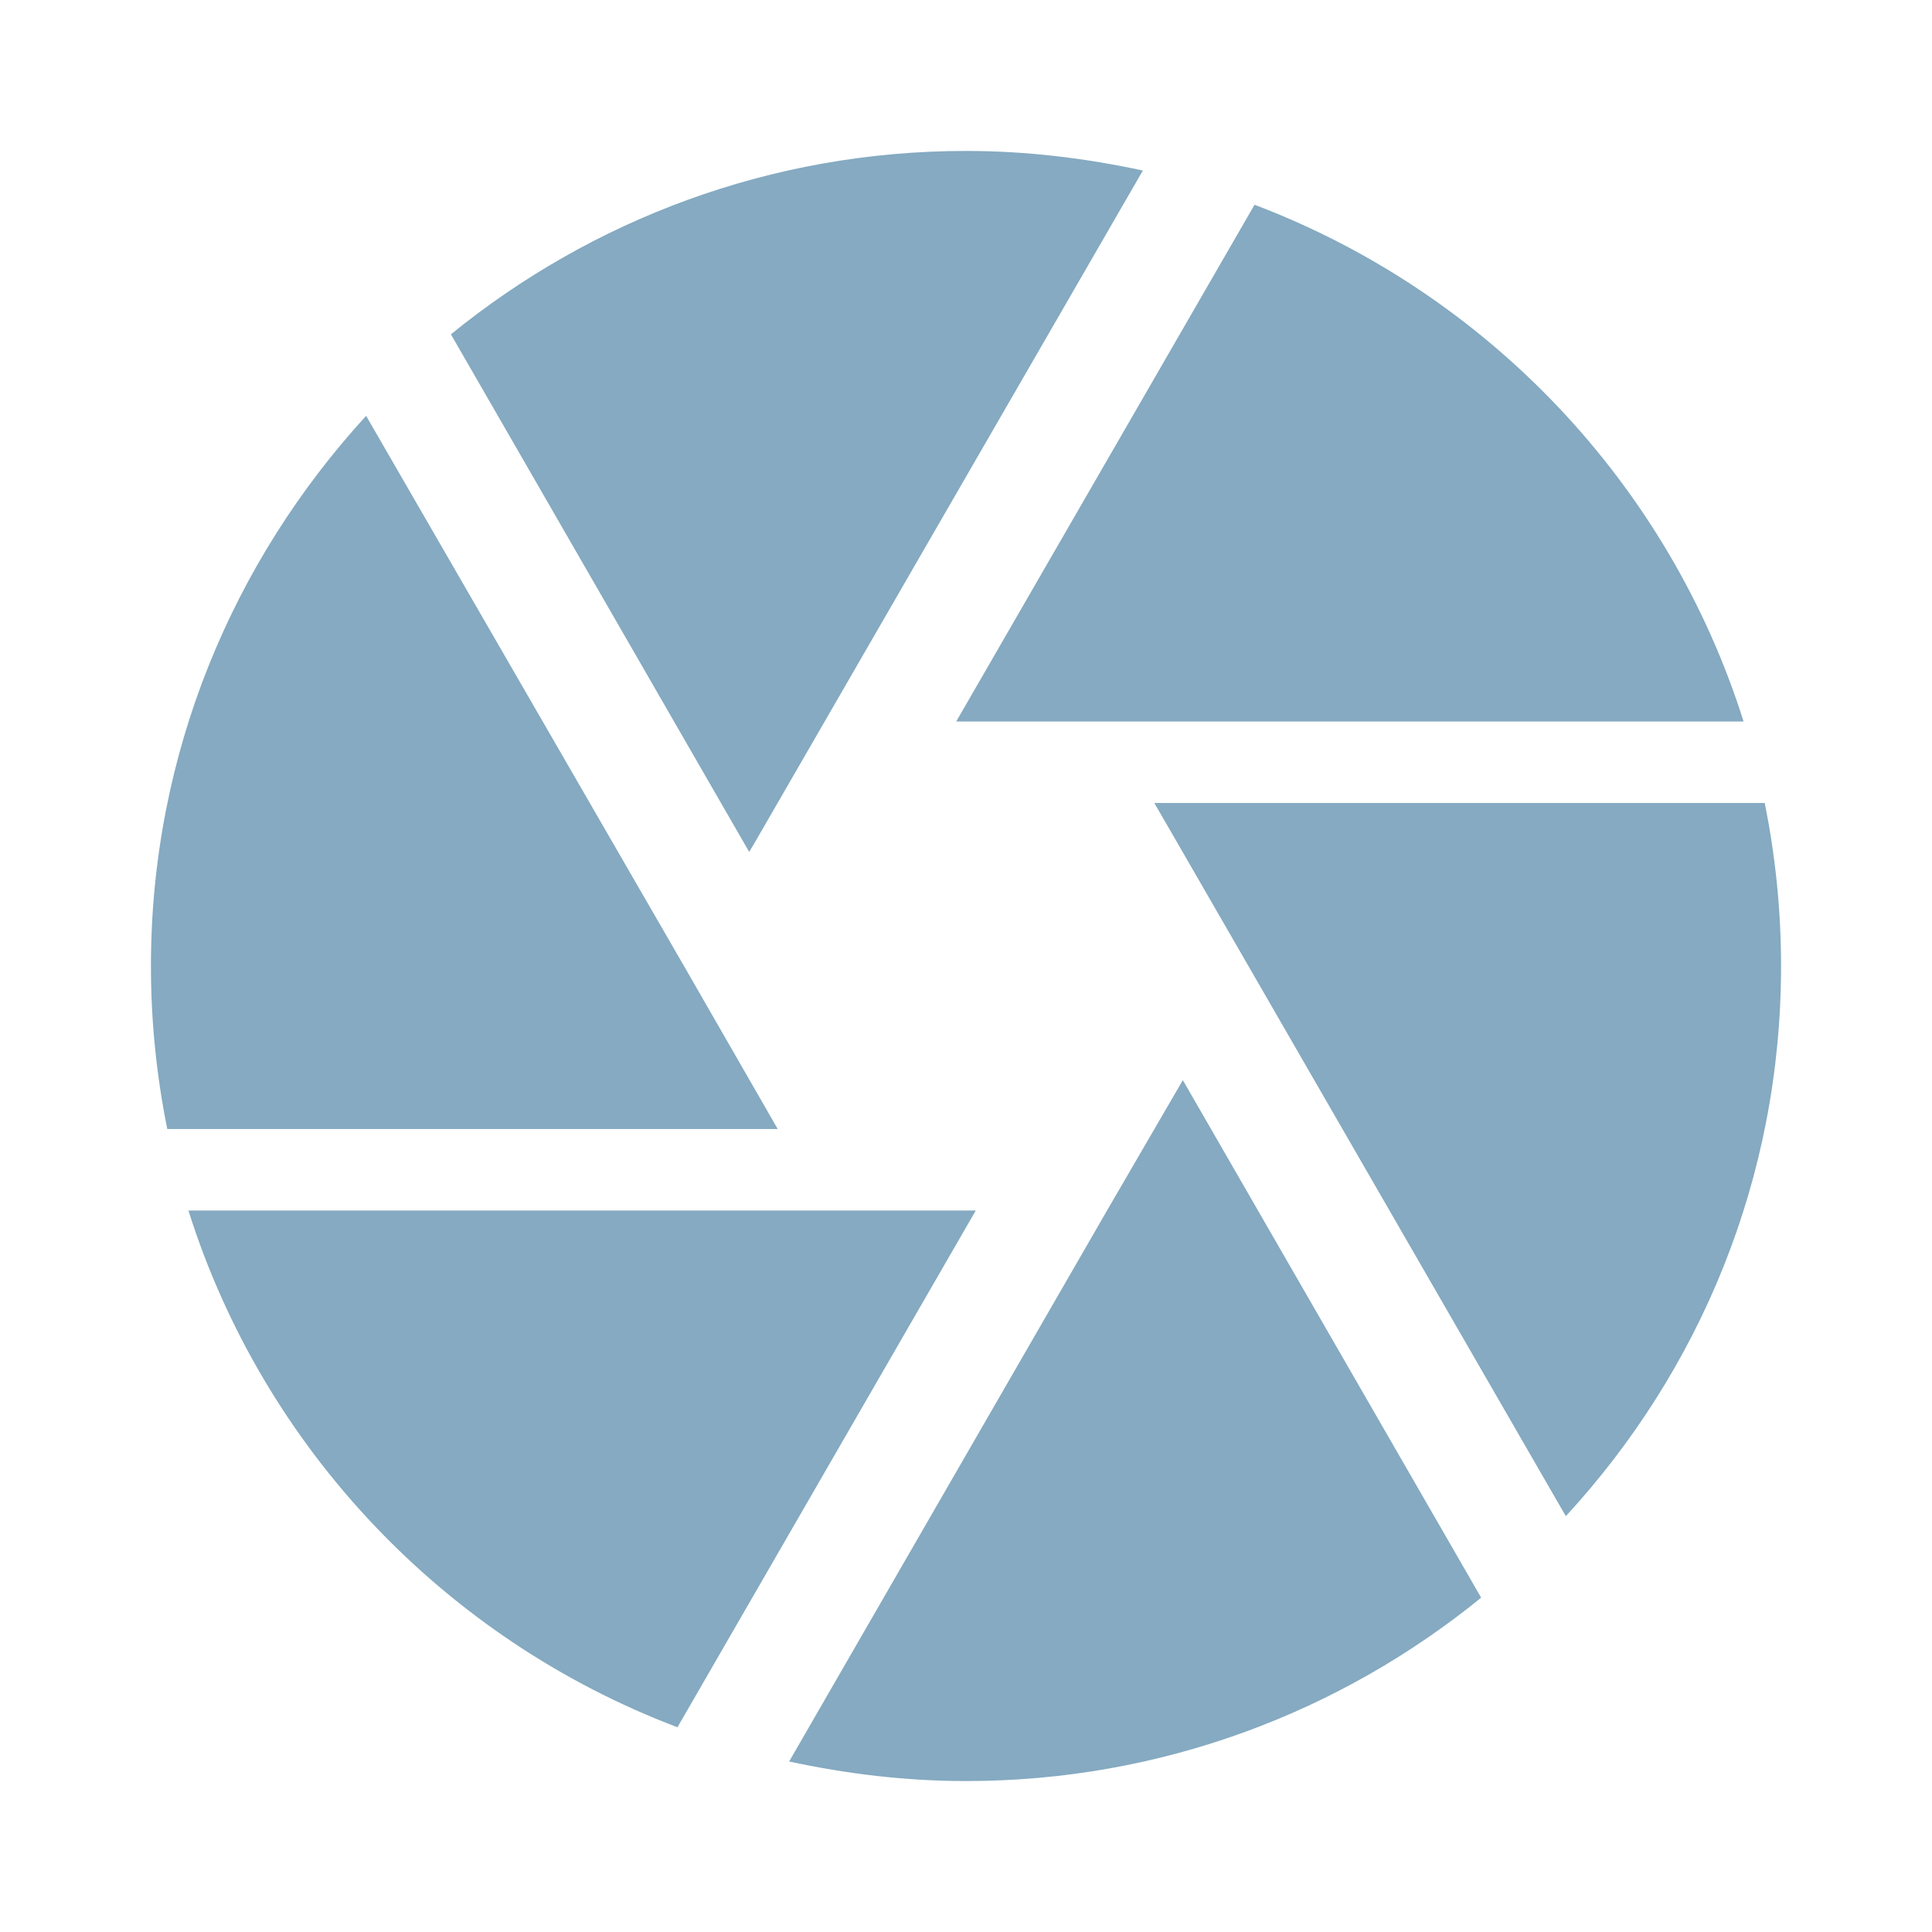
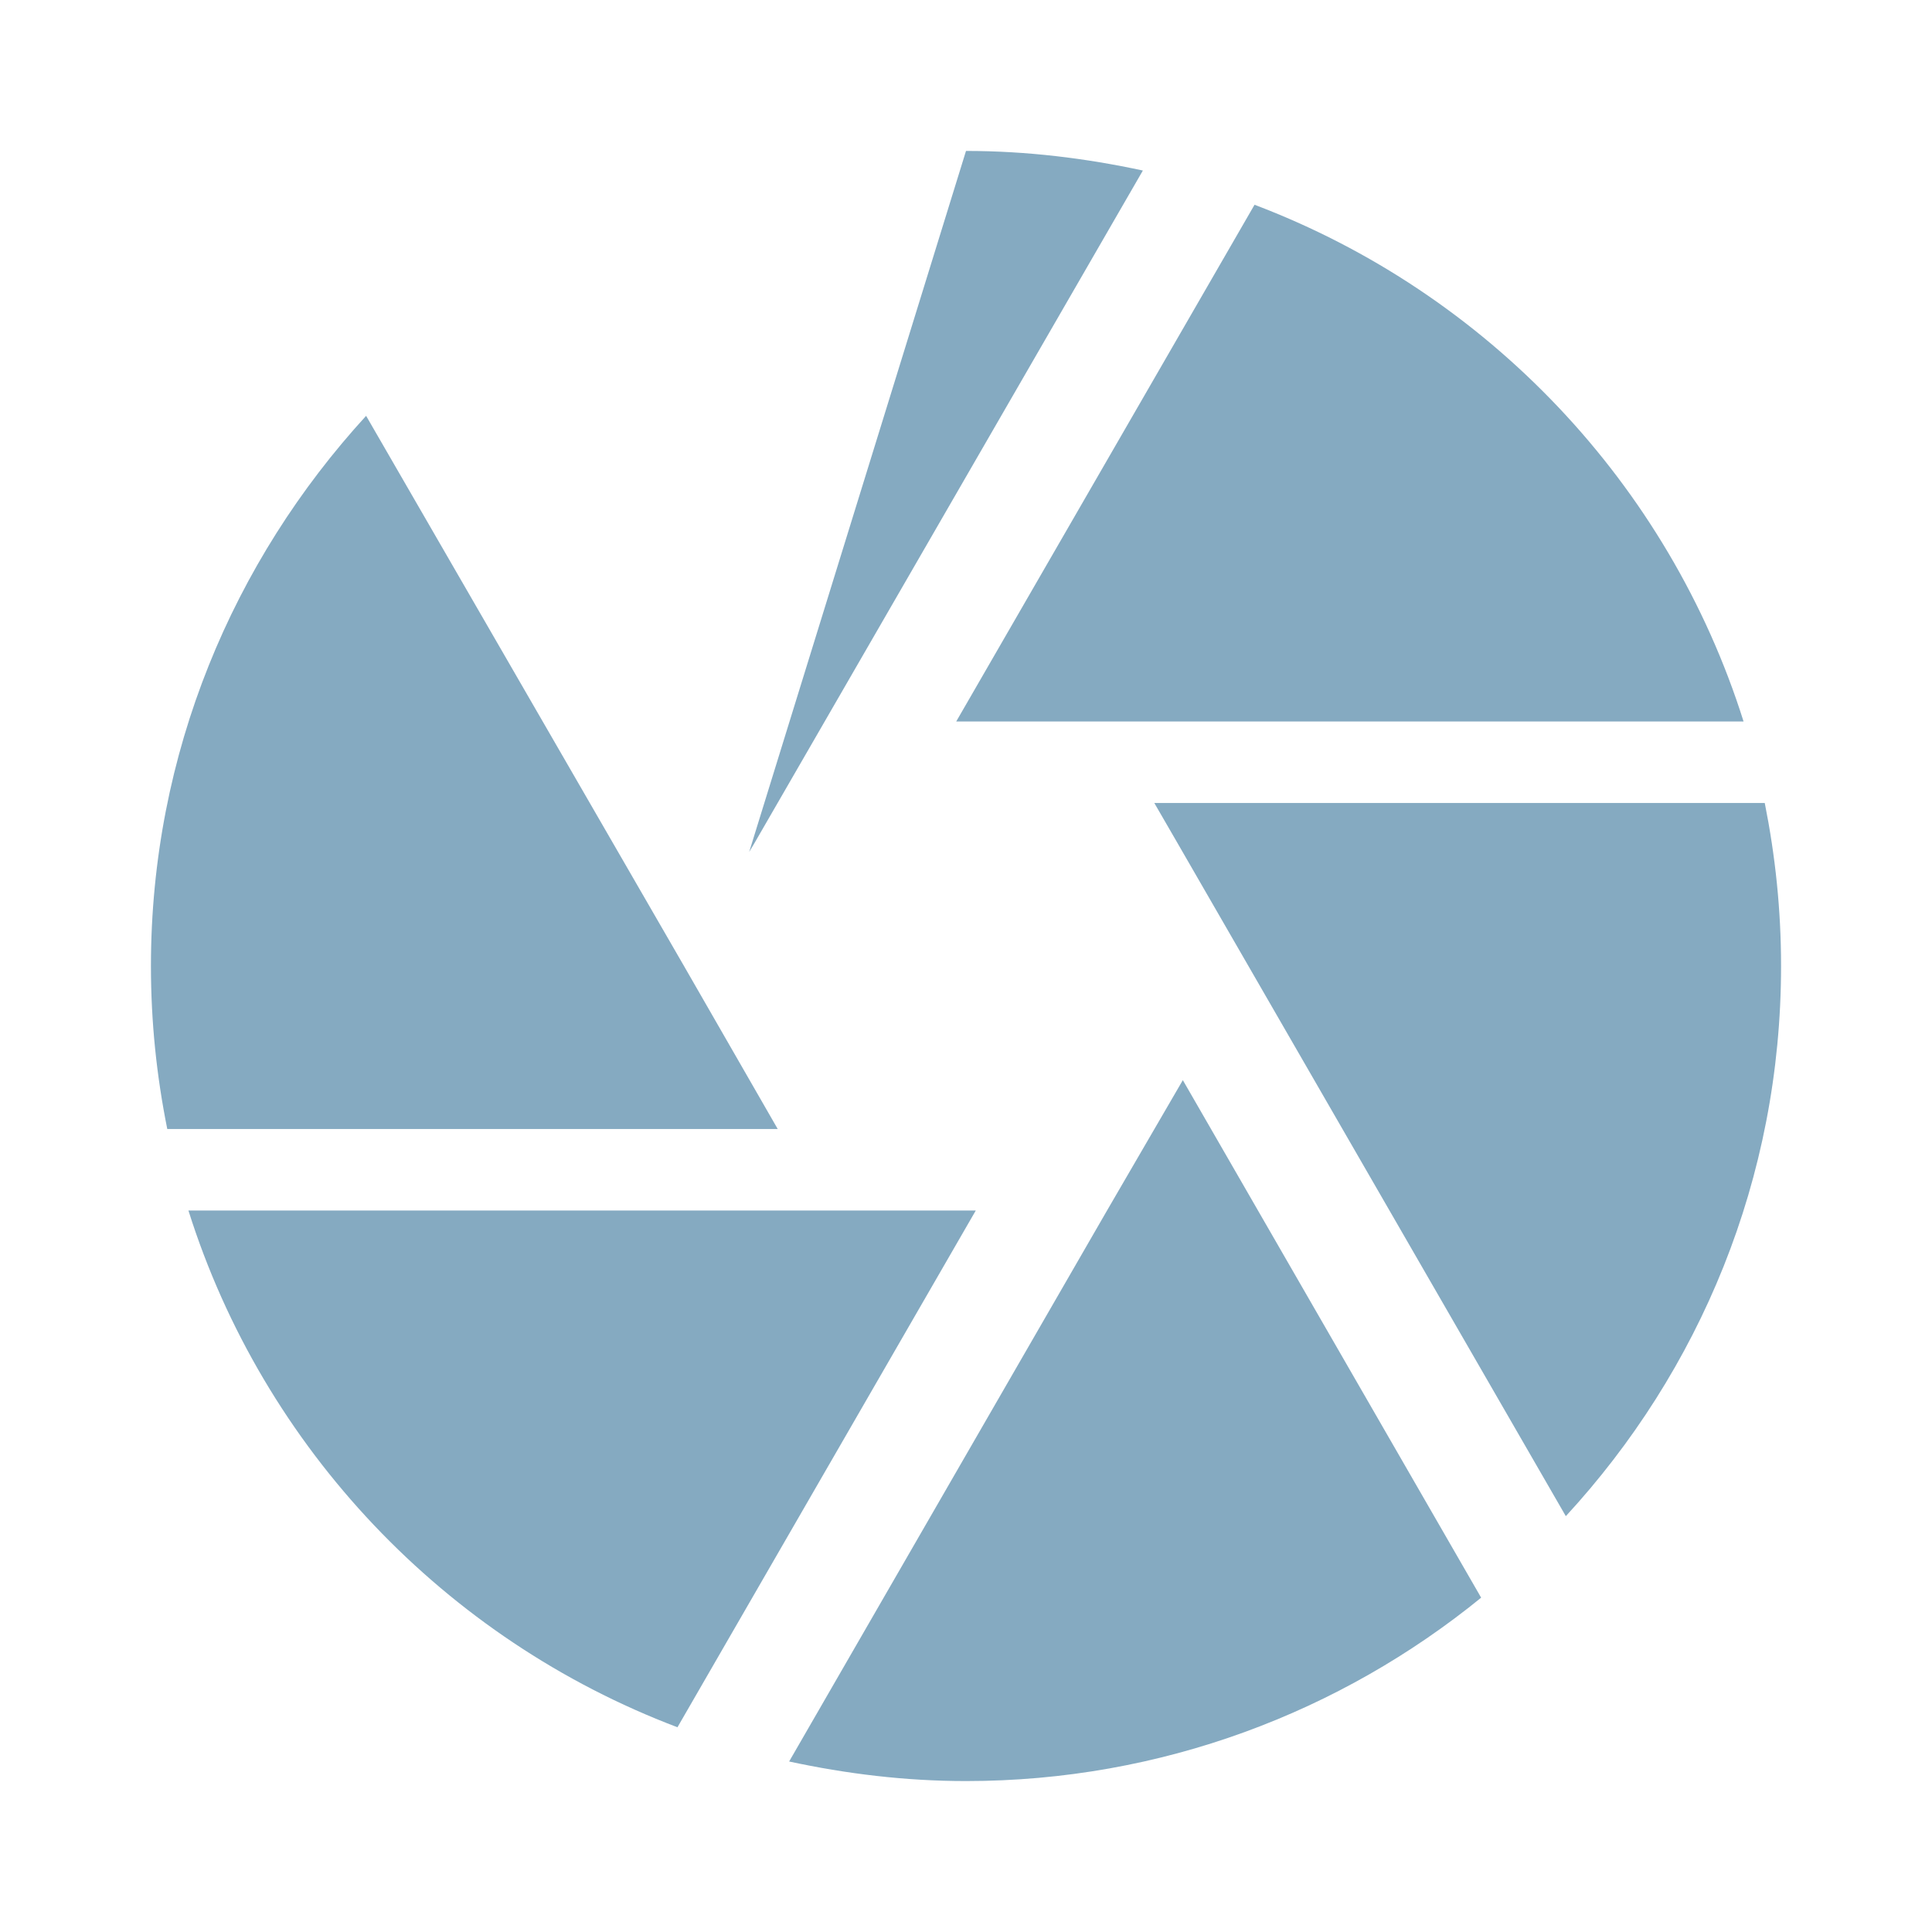
<svg xmlns="http://www.w3.org/2000/svg" version="1.1" baseProfile="full" width="64" height="64" viewBox="0 0 64.00 64.00" enable-background="new 0 0 64.00 64.00" xml:space="preserve">
-   <path fill="#85aac1" d="M 24.98,27.95L 37.859,5.649C 35.971,5.243 34.025,5 32,5C 25.52,5 19.58,7.295 14.937,11.075L 24.818,28.221L 24.98,27.95 Z M 57.758,23.9C 55.274,16.017 49.255,9.699 41.558,6.783L 31.676,23.9L 57.758,23.9 Z M 58.46,26.6L 38.238,26.6L 39.019,27.95L 51.87,50.225C 56.3,45.418 59,39.046 59,32C 59,30.137 58.81,28.355 58.46,26.6 Z M 22.658,32L 12.128,13.775C 7.727,18.582 5,24.953 5,32C 5,33.862 5.189,35.644 5.541,37.4L 25.763,37.4L 22.658,32 Z M 6.242,40.1C 8.726,47.984 14.747,54.302 22.442,57.218L 32.324,40.1L 6.242,40.1 Z M 36.672,40.1L 26.141,58.352C 28.03,58.758 29.975,59 32,59C 38.481,59 44.419,56.706 49.065,52.925L 39.183,35.781L 36.672,40.1 Z " />
+   <path fill="#85aac1" d="M 24.98,27.95L 37.859,5.649C 35.971,5.243 34.025,5 32,5L 24.818,28.221L 24.98,27.95 Z M 57.758,23.9C 55.274,16.017 49.255,9.699 41.558,6.783L 31.676,23.9L 57.758,23.9 Z M 58.46,26.6L 38.238,26.6L 39.019,27.95L 51.87,50.225C 56.3,45.418 59,39.046 59,32C 59,30.137 58.81,28.355 58.46,26.6 Z M 22.658,32L 12.128,13.775C 7.727,18.582 5,24.953 5,32C 5,33.862 5.189,35.644 5.541,37.4L 25.763,37.4L 22.658,32 Z M 6.242,40.1C 8.726,47.984 14.747,54.302 22.442,57.218L 32.324,40.1L 6.242,40.1 Z M 36.672,40.1L 26.141,58.352C 28.03,58.758 29.975,59 32,59C 38.481,59 44.419,56.706 49.065,52.925L 39.183,35.781L 36.672,40.1 Z " />
</svg>